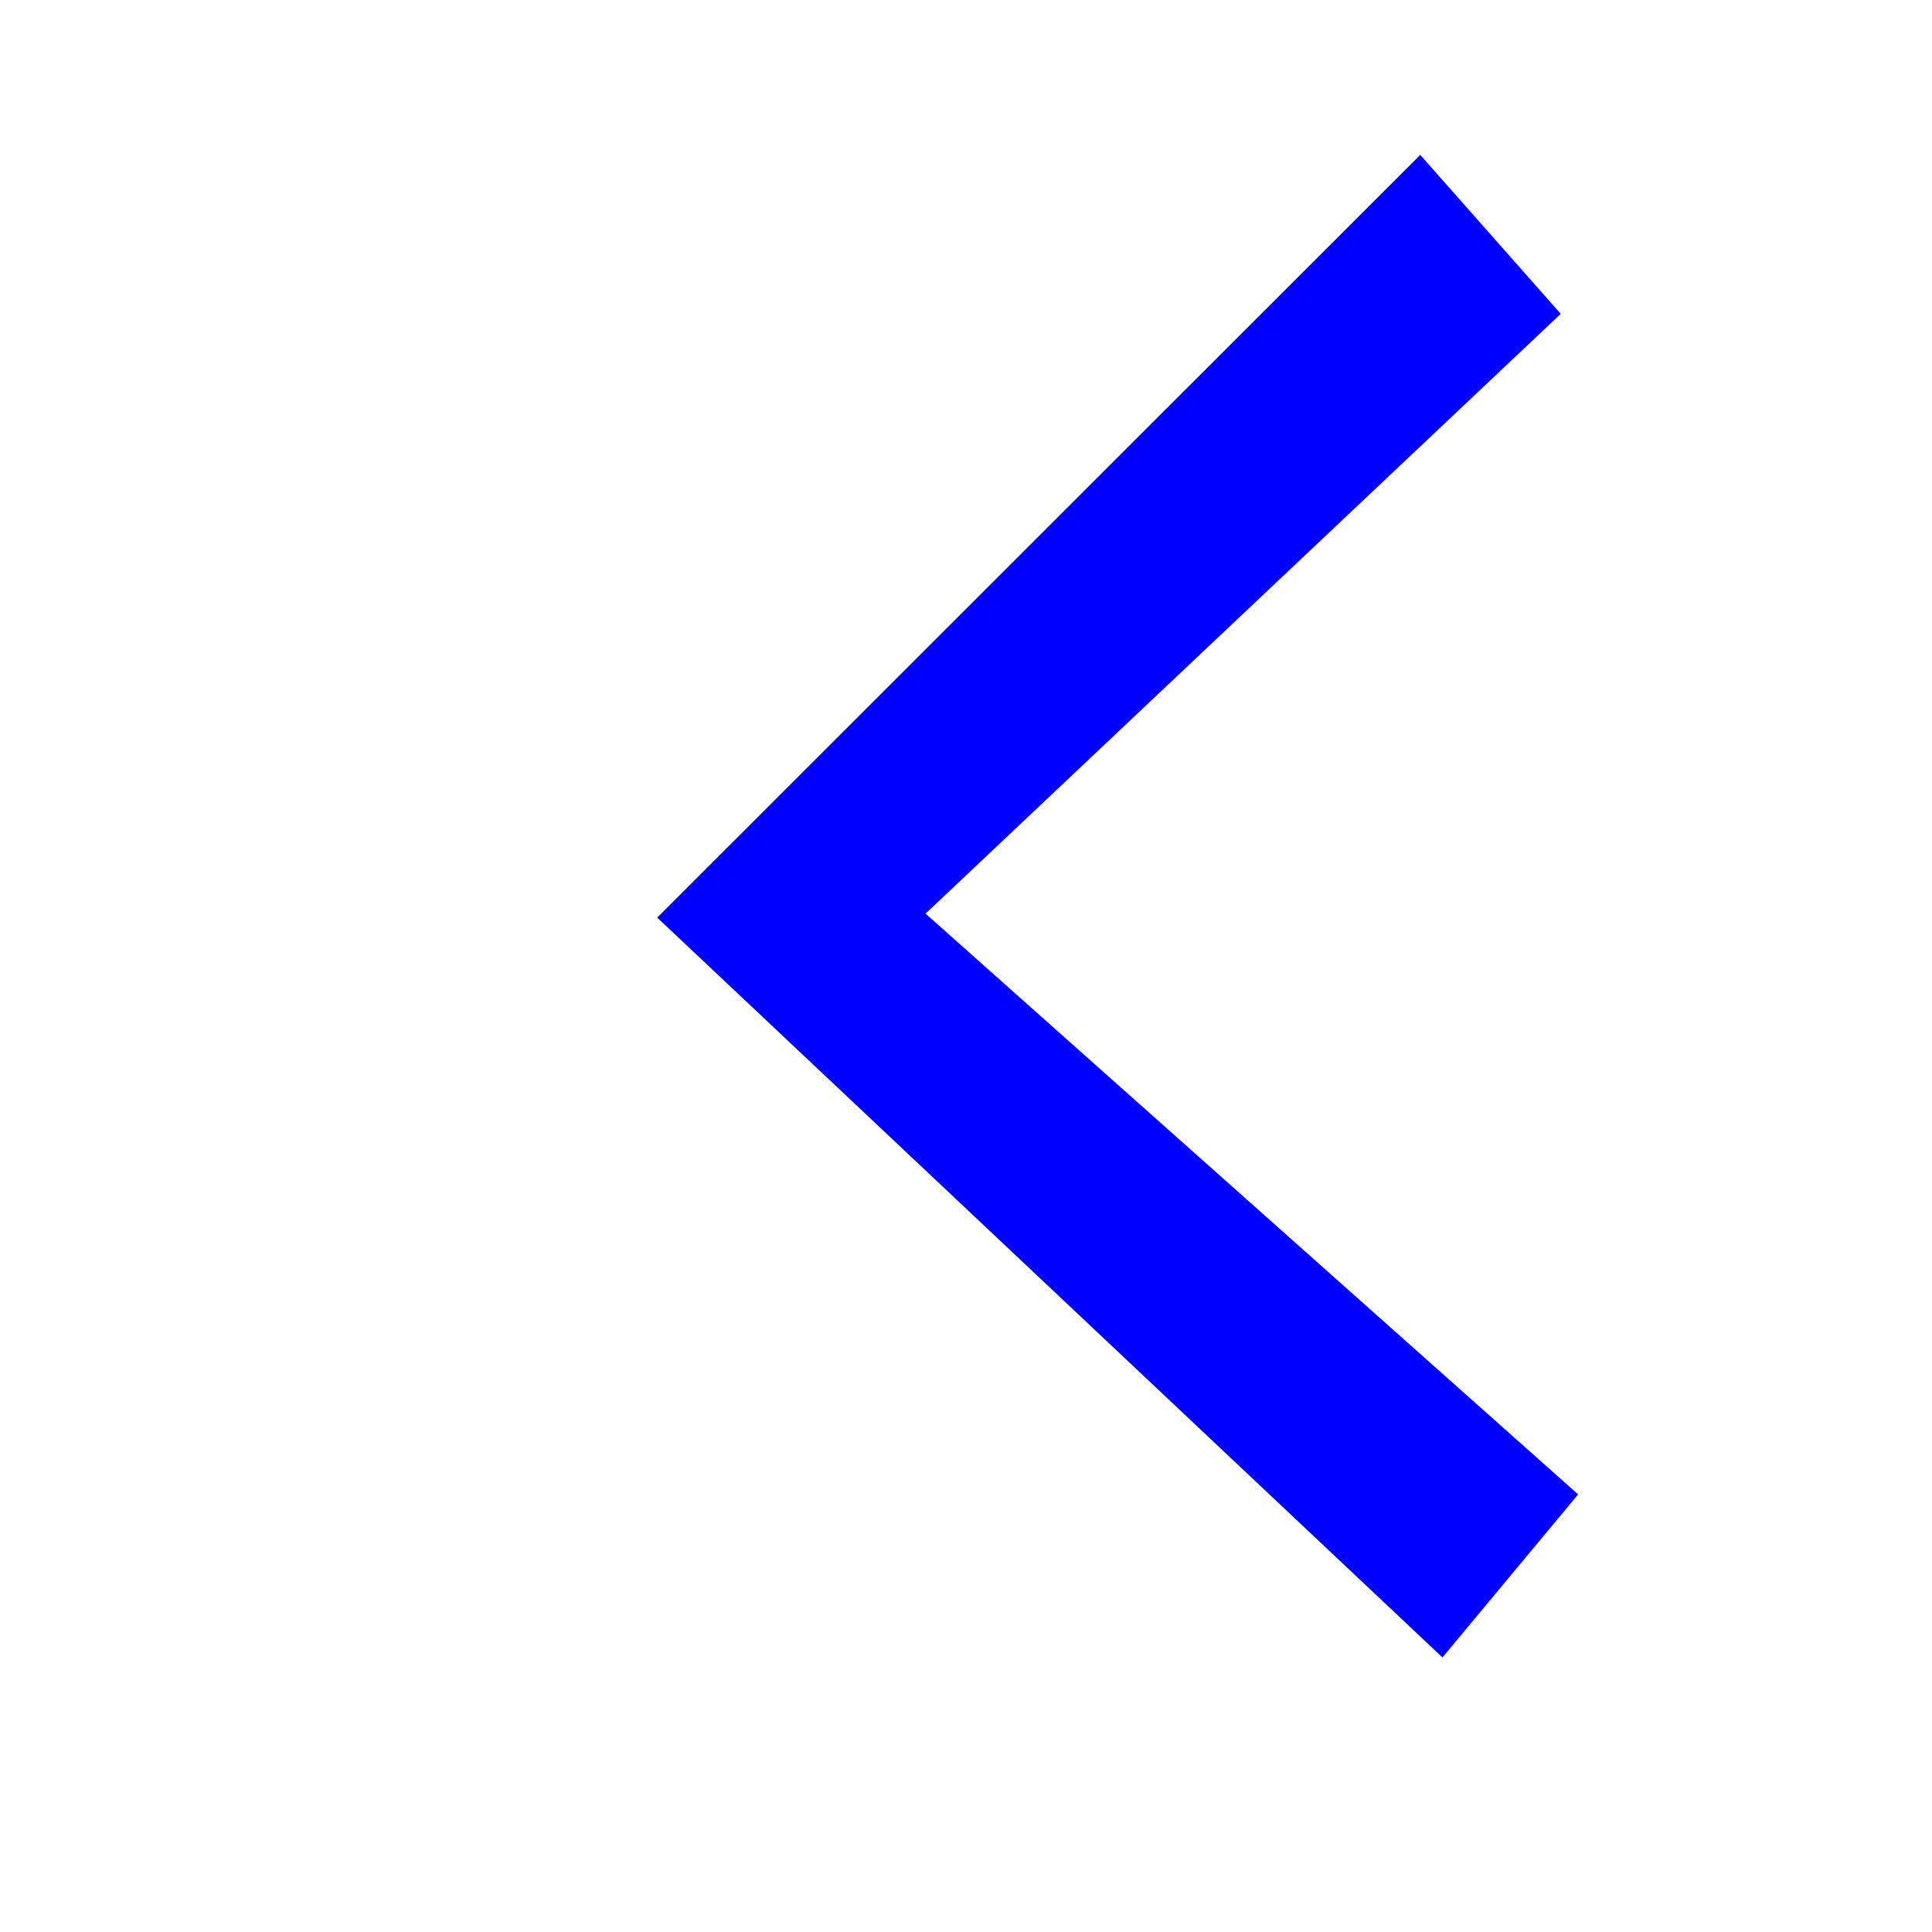
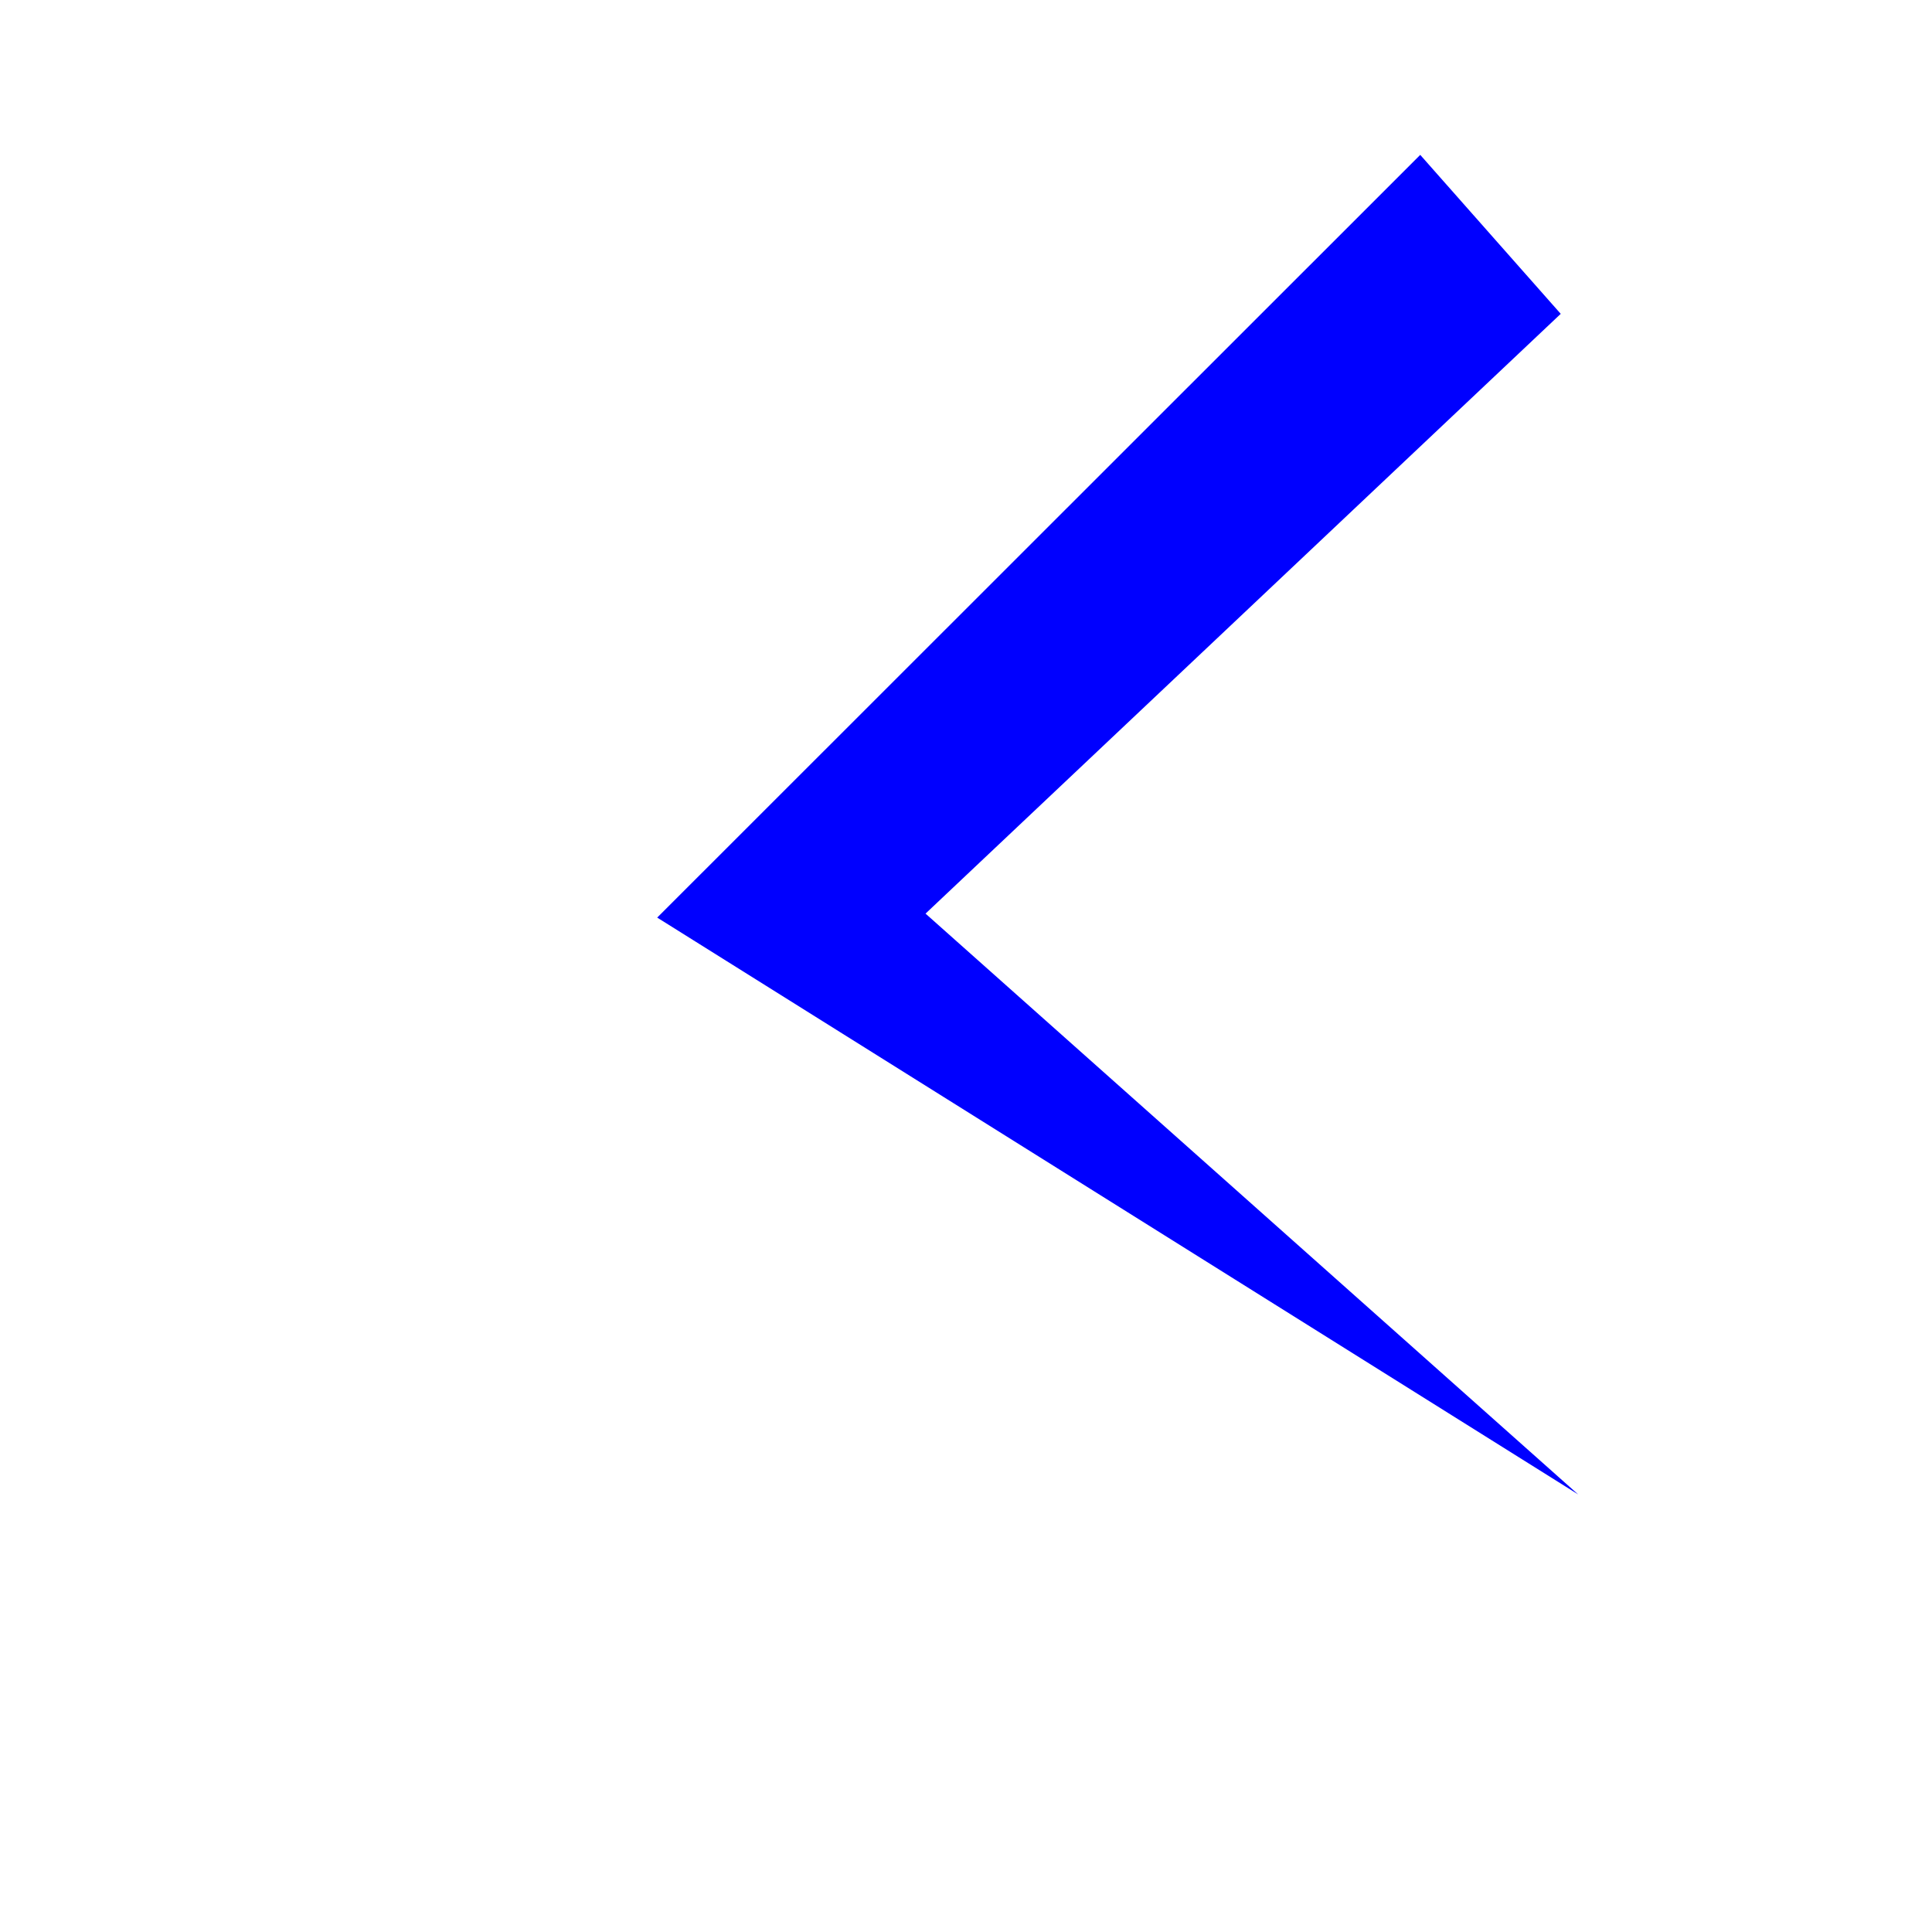
<svg xmlns="http://www.w3.org/2000/svg" width="18" height="18" viewBox="0 0 18 18" fill="none">
-   <path d="M13.232 1.443L6.123 8.549L13.439 15.442L14.703 13.923L8.623 8.512L14.541 2.924L13.232 1.443Z" fill="#0000FF" />
+   <path d="M13.232 1.443L6.123 8.549L14.703 13.923L8.623 8.512L14.541 2.924L13.232 1.443Z" fill="#0000FF" />
</svg>